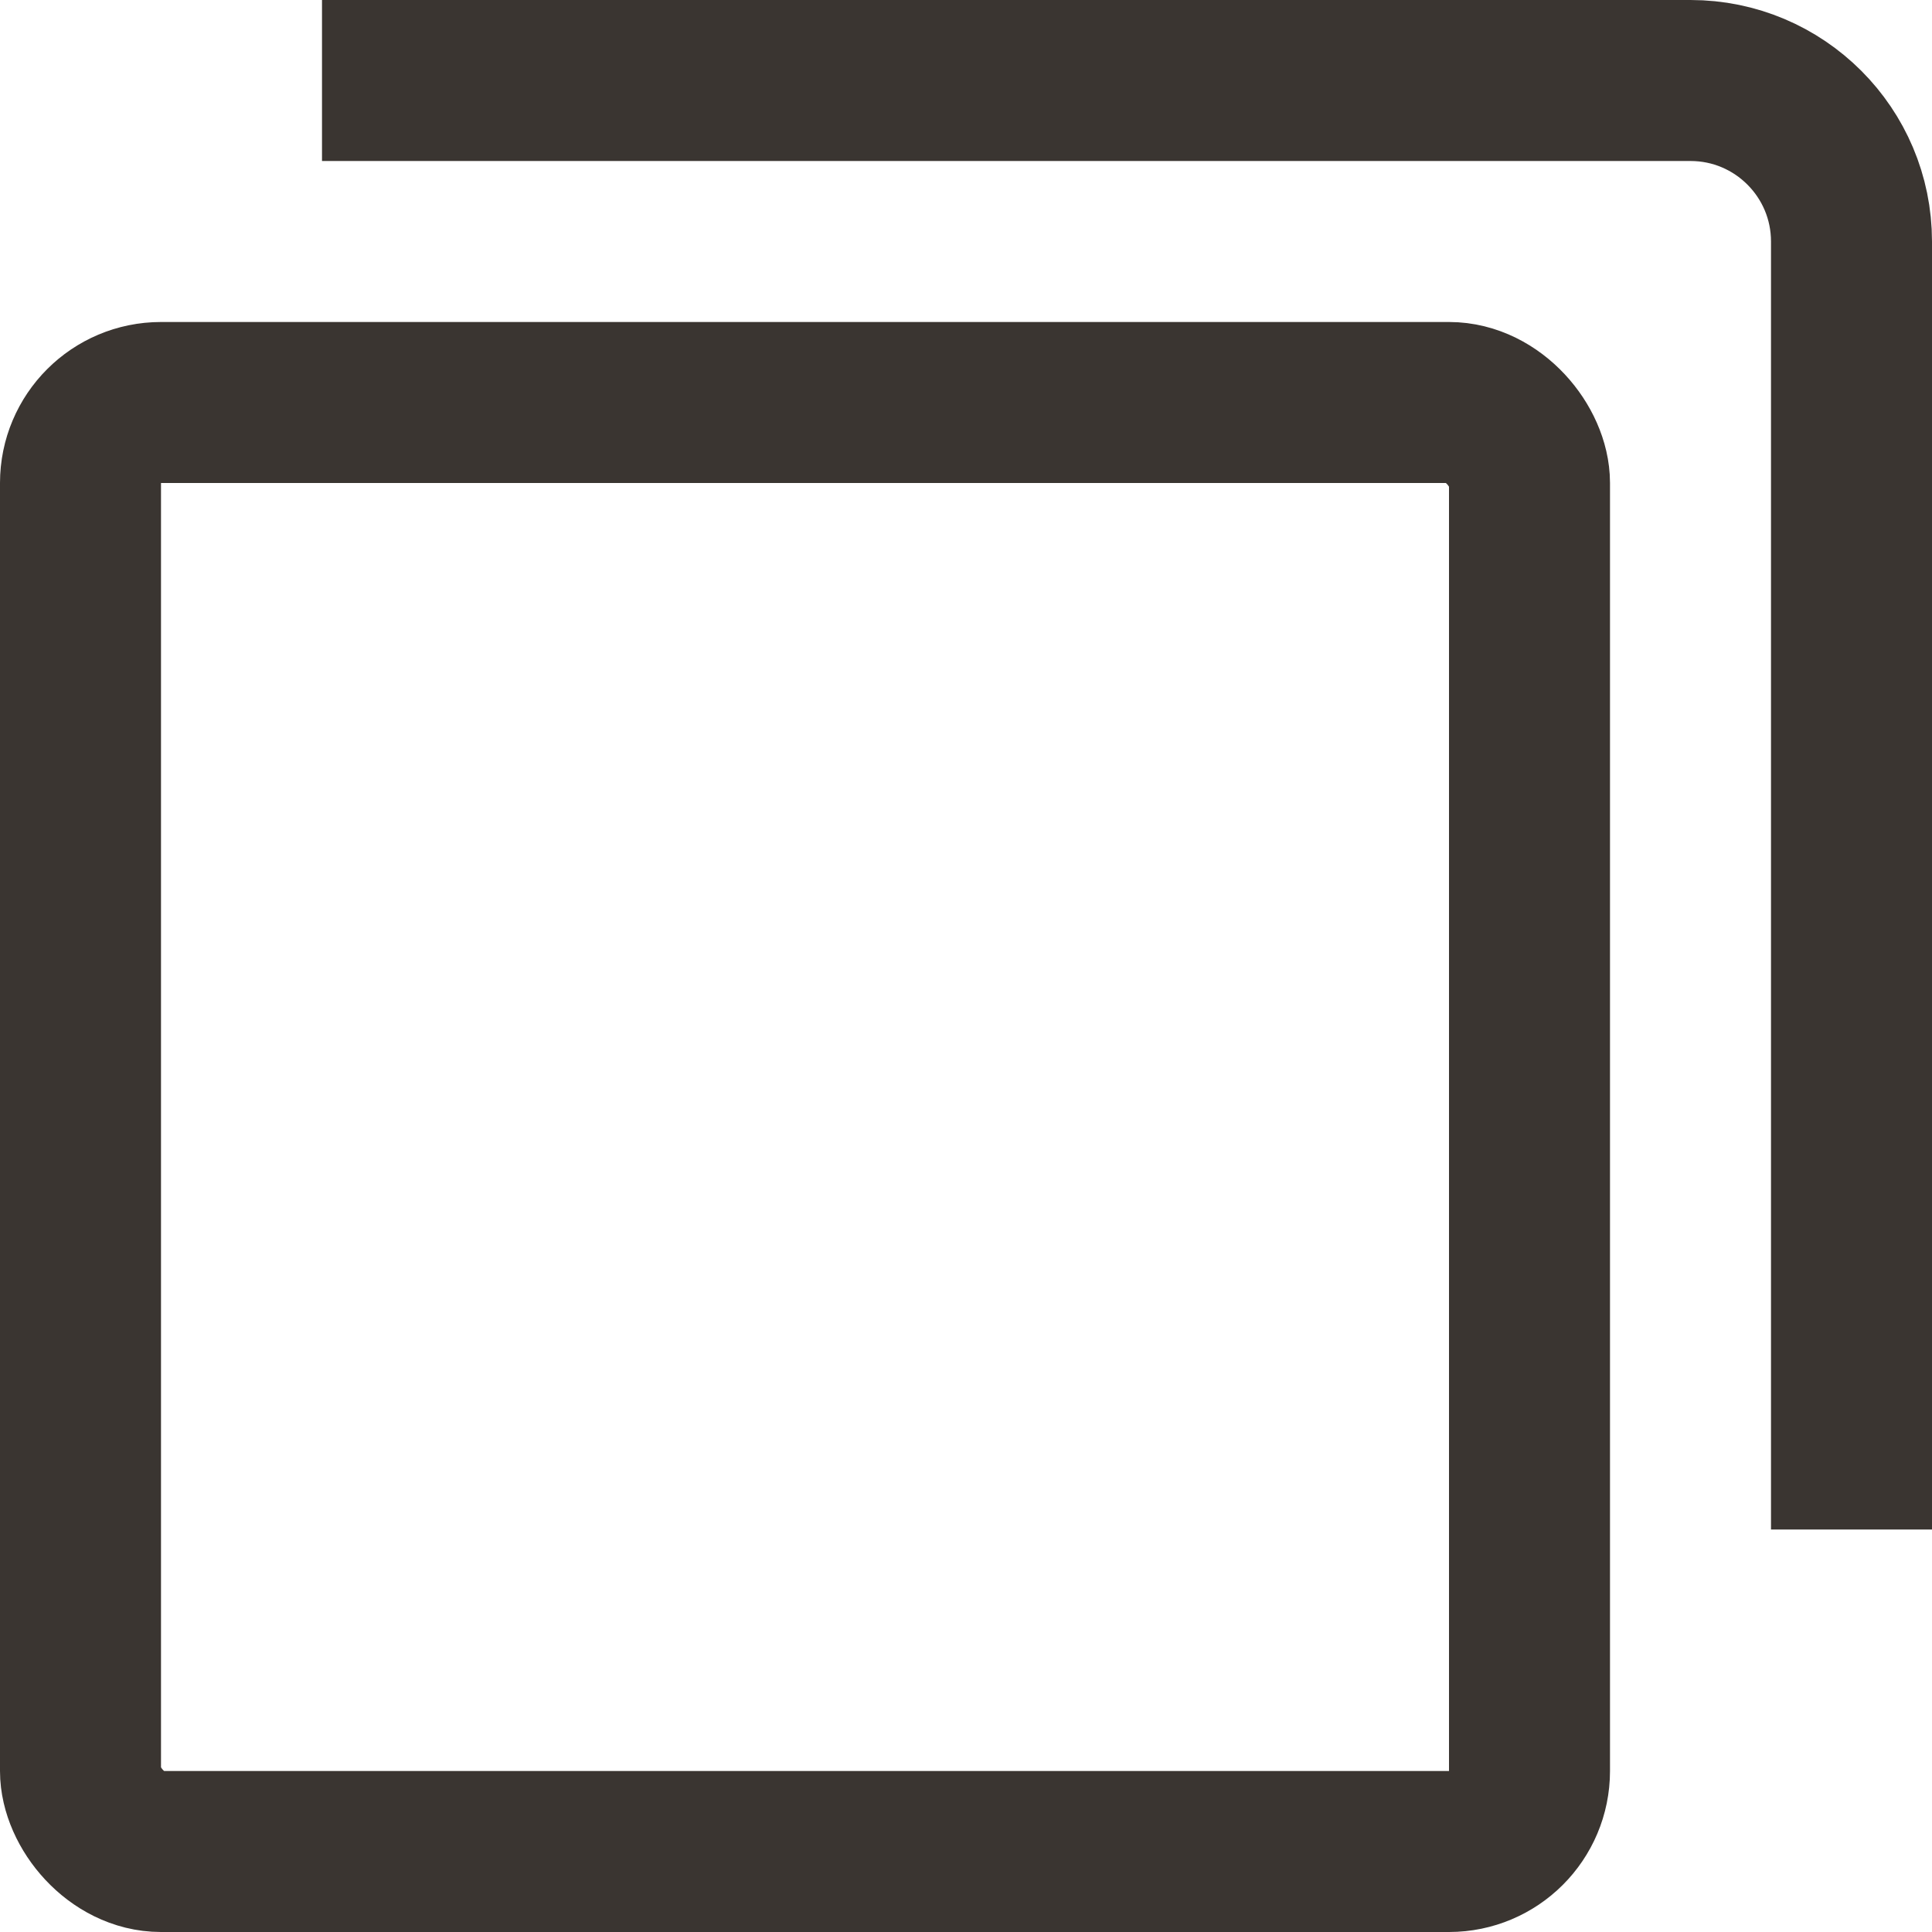
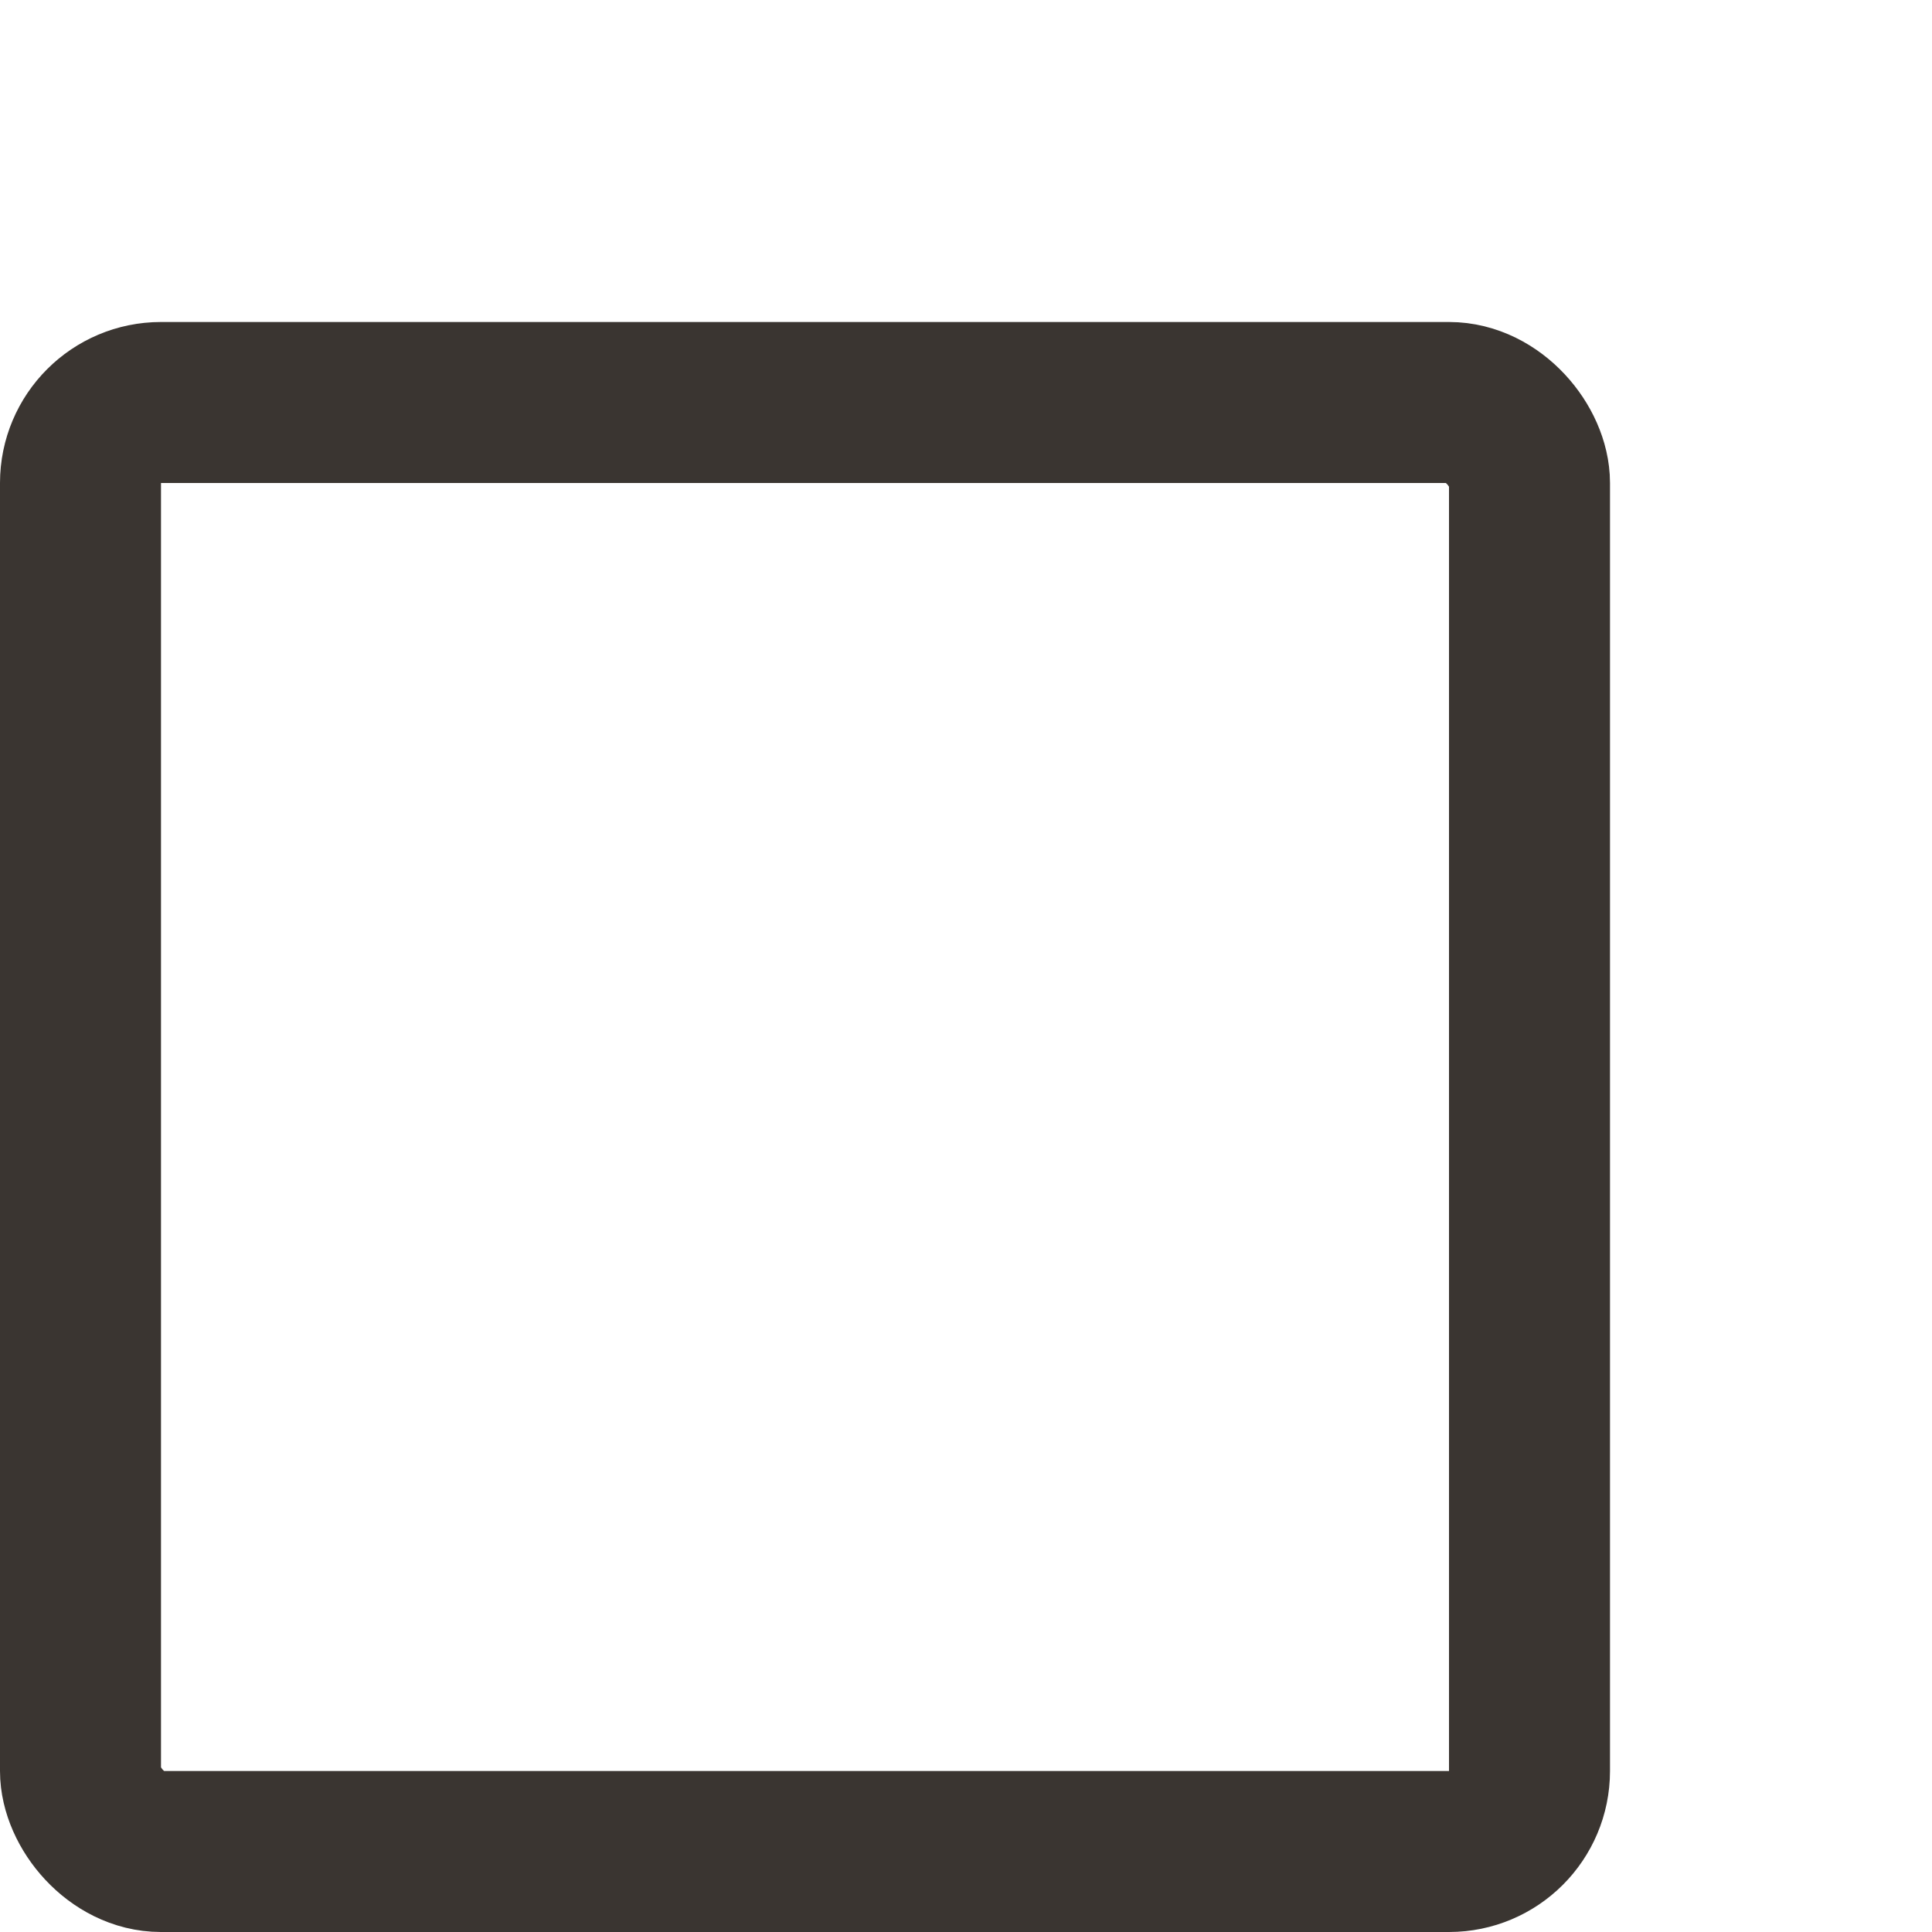
<svg xmlns="http://www.w3.org/2000/svg" width="12" height="12" viewBox="0 0 12 12" fill="none">
  <rect x="0.5" y="2.5" width="9" height="9" rx="0.5" stroke="#3A3531" />
-   <path d="M2 0.5H10.5C11.052 0.5 11.5 0.948 11.5 1.5V9.5" stroke="#3A3531" />
</svg>